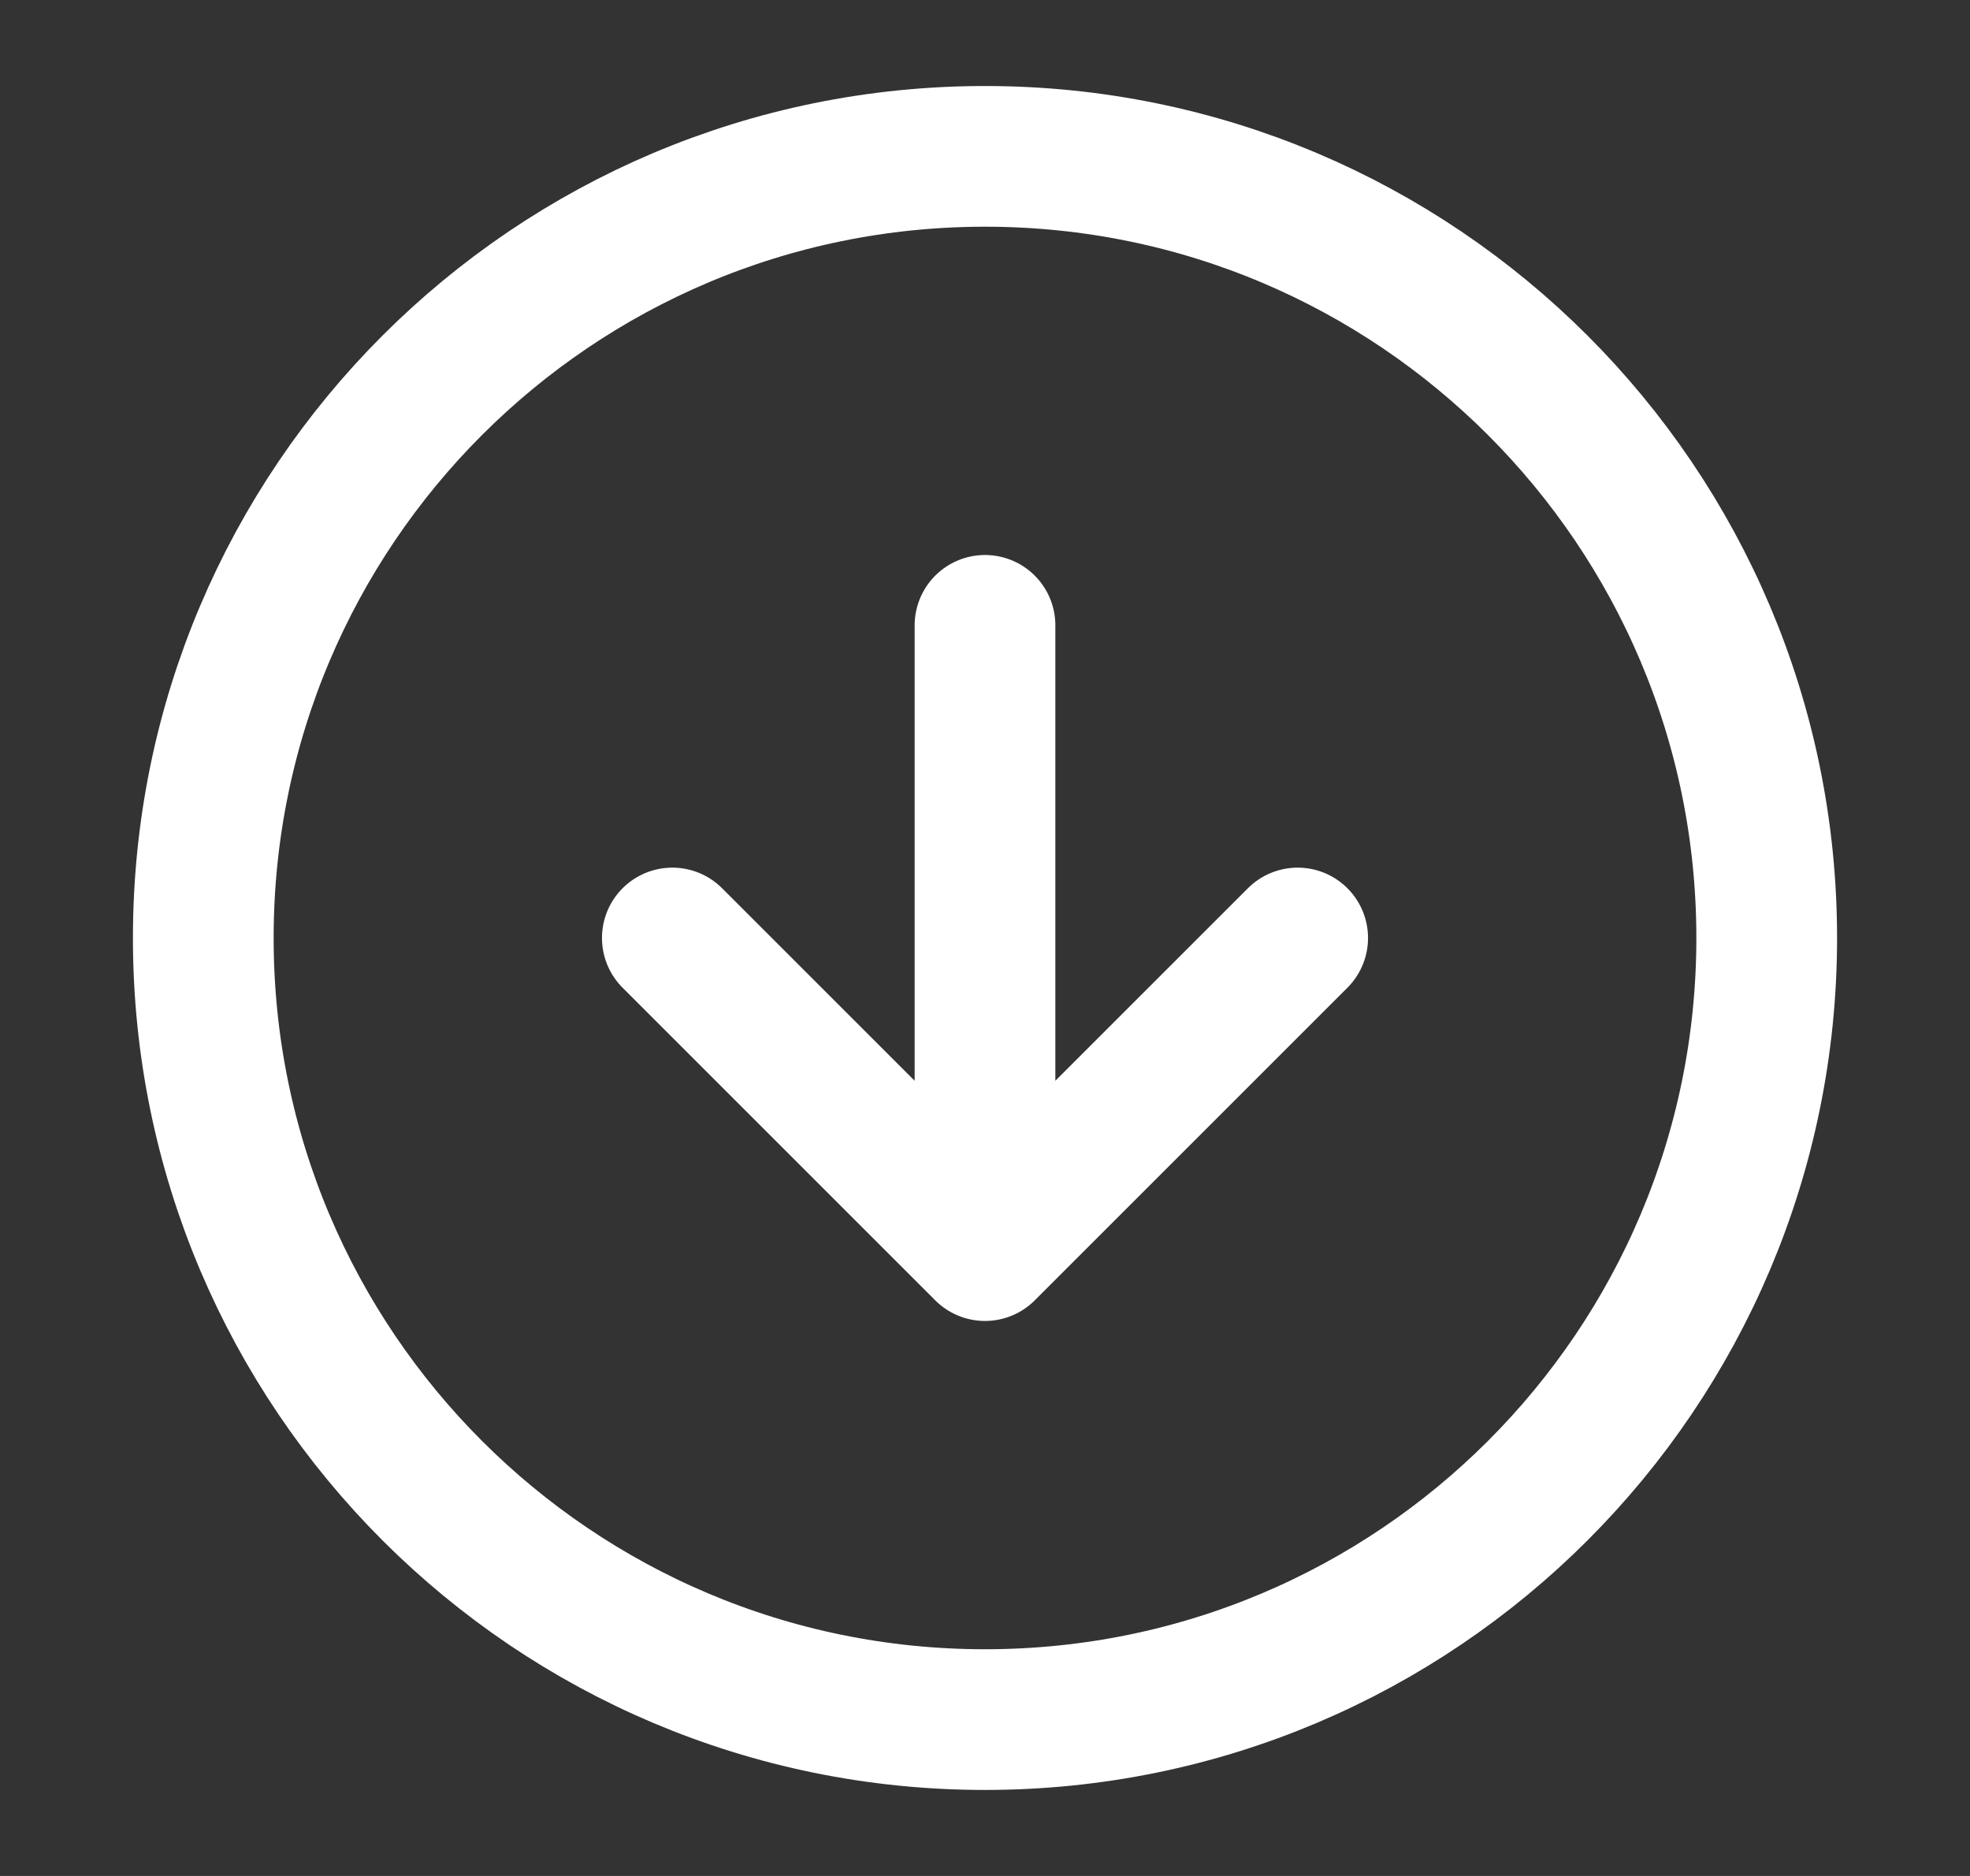
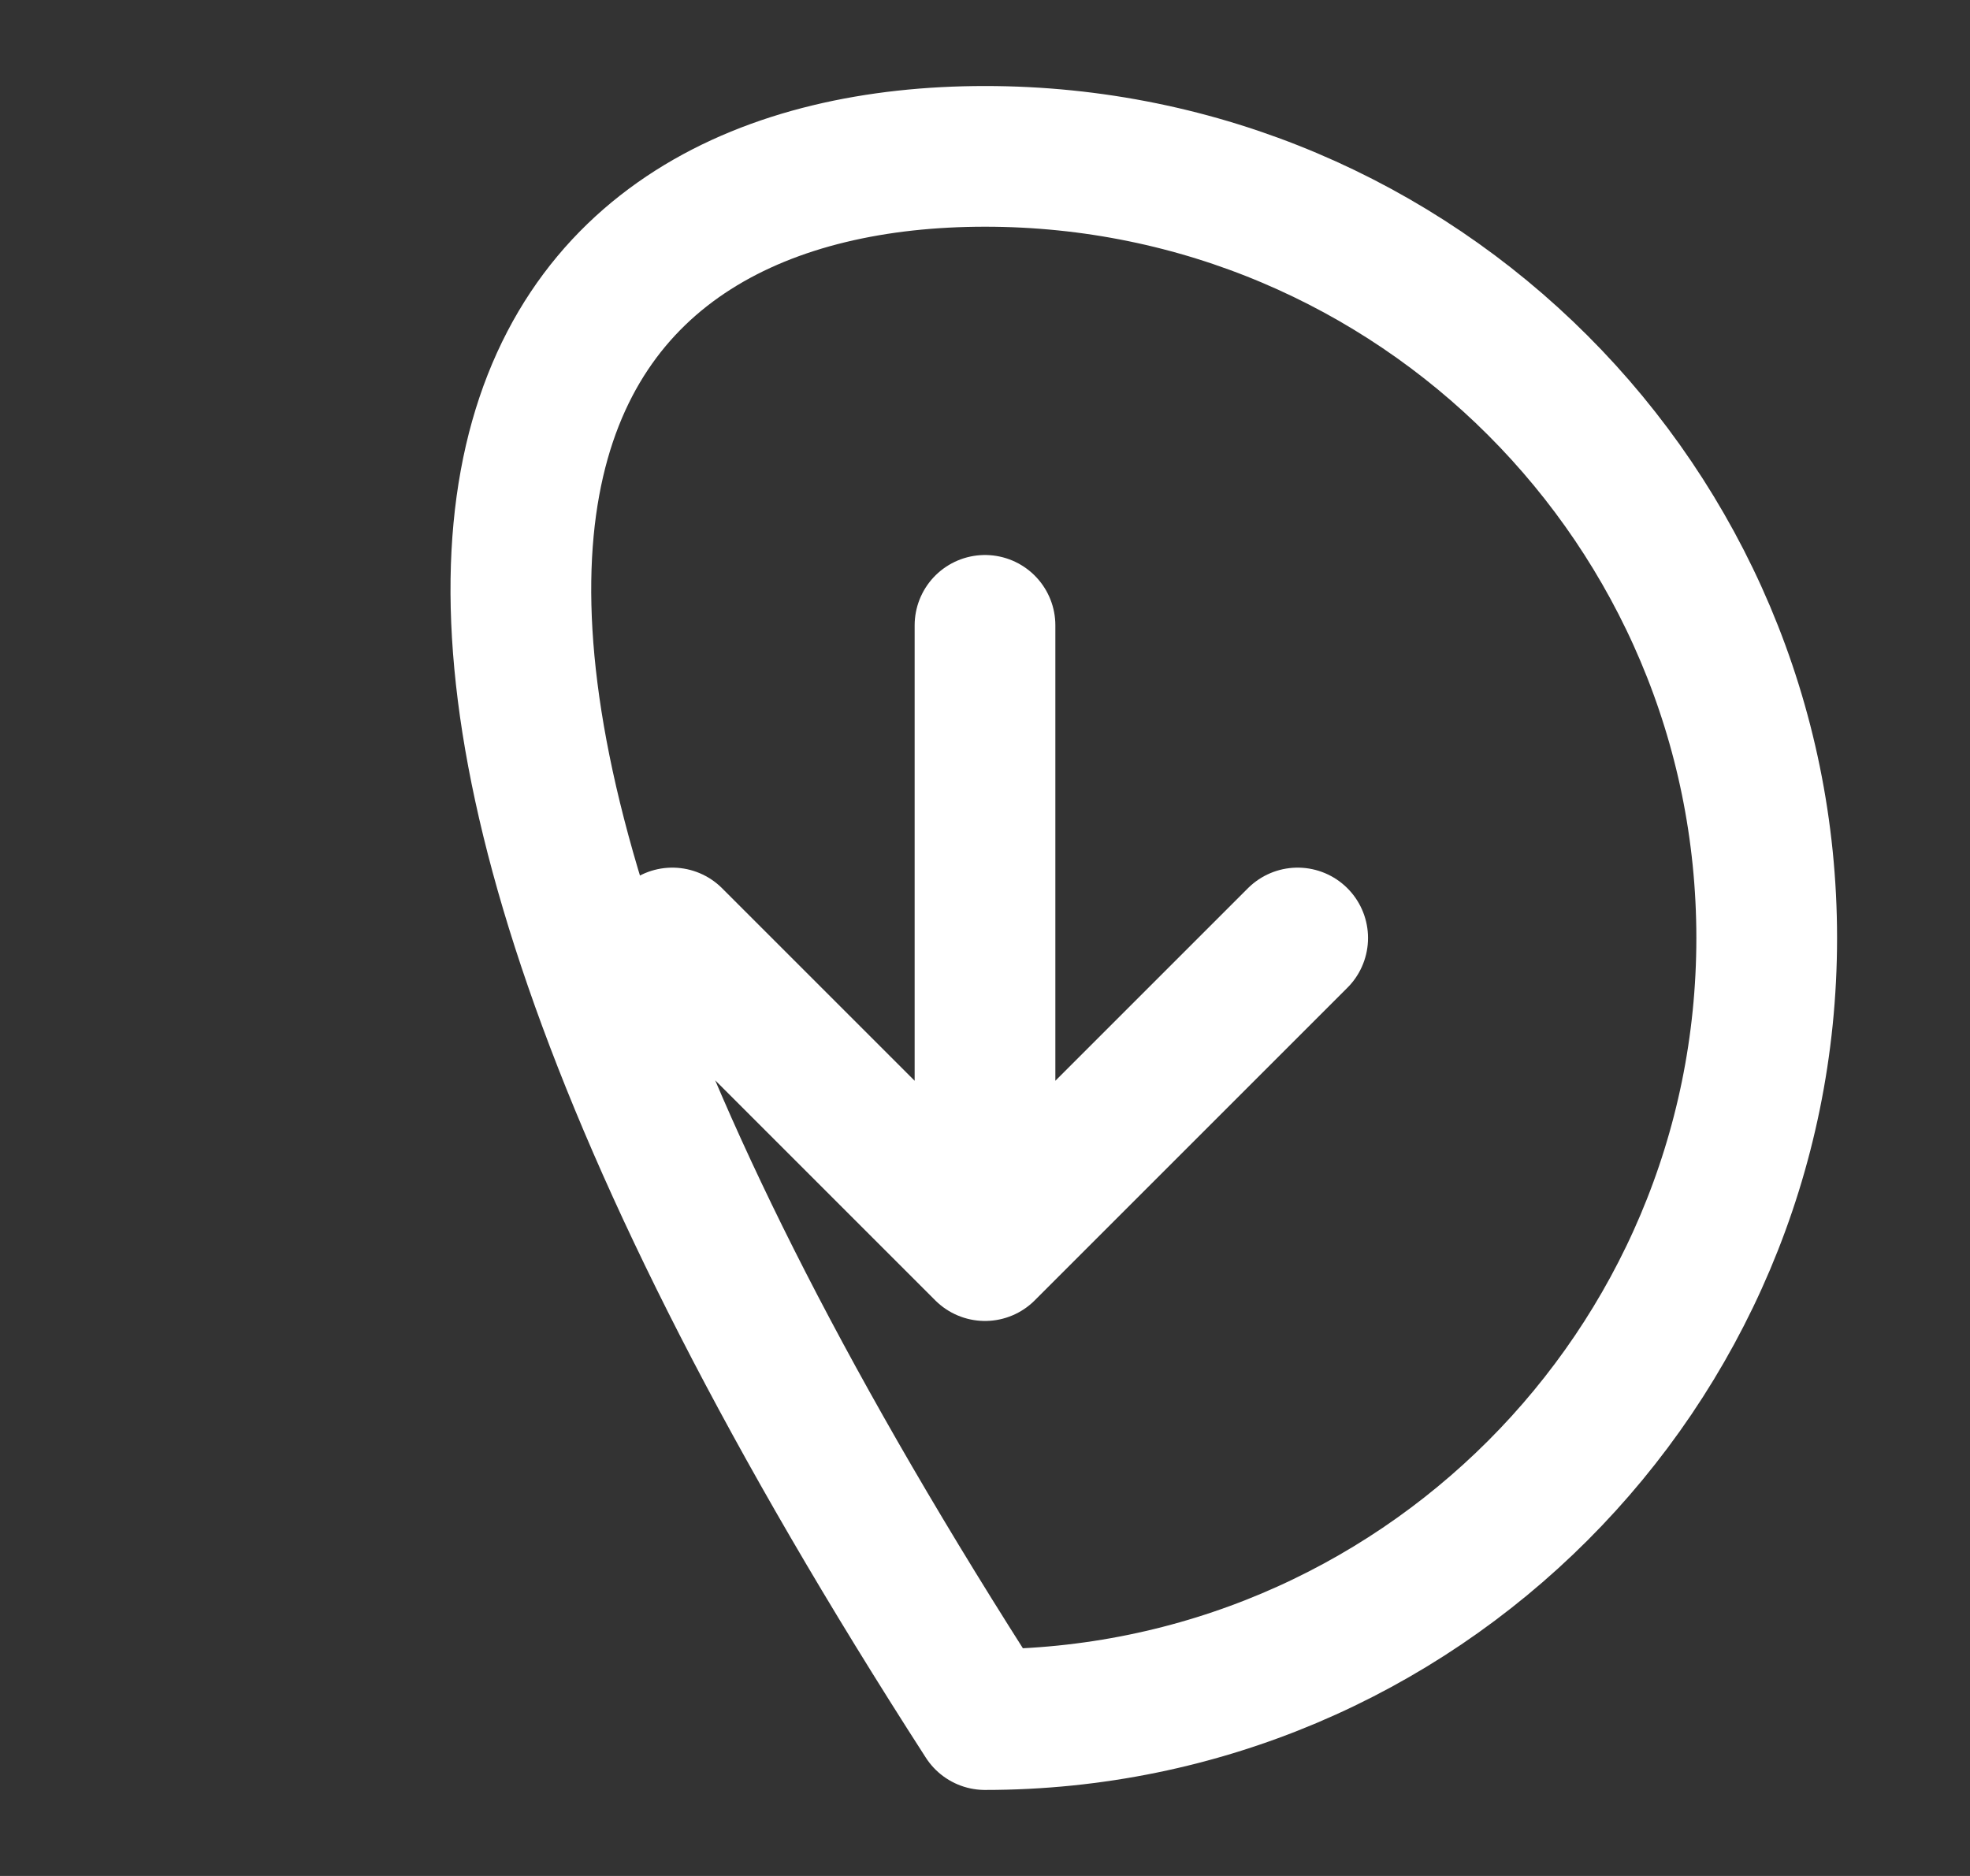
<svg xmlns="http://www.w3.org/2000/svg" width="21" height="20" viewBox="0 0 21 20" fill="none">
  <rect x="0" y="0" width="21" height="20" fill="#333333" stroke="none" />
  <g id="download-03">
-     <path id="Icon" d="M7.167 10L10.5 13.333M10.5 13.333L13.833 10M10.5 13.333V6.667M18.833 10C18.833 14.602 15.102 18.333 10.5 18.333C5.898 18.333 2.167 14.602 2.167 10C2.167 5.398 5.898 1.667 10.5 1.667C15.102 1.667 18.833 5.398 18.833 10Z" stroke="white" stroke-width="1.5" stroke-linecap="round" stroke-linejoin="round" />
+     <path id="Icon" d="M7.167 10L10.5 13.333M10.5 13.333L13.833 10M10.5 13.333V6.667M18.833 10C18.833 14.602 15.102 18.333 10.5 18.333C2.167 5.398 5.898 1.667 10.5 1.667C15.102 1.667 18.833 5.398 18.833 10Z" stroke="white" stroke-width="1.5" stroke-linecap="round" stroke-linejoin="round" />
  </g>
</svg>